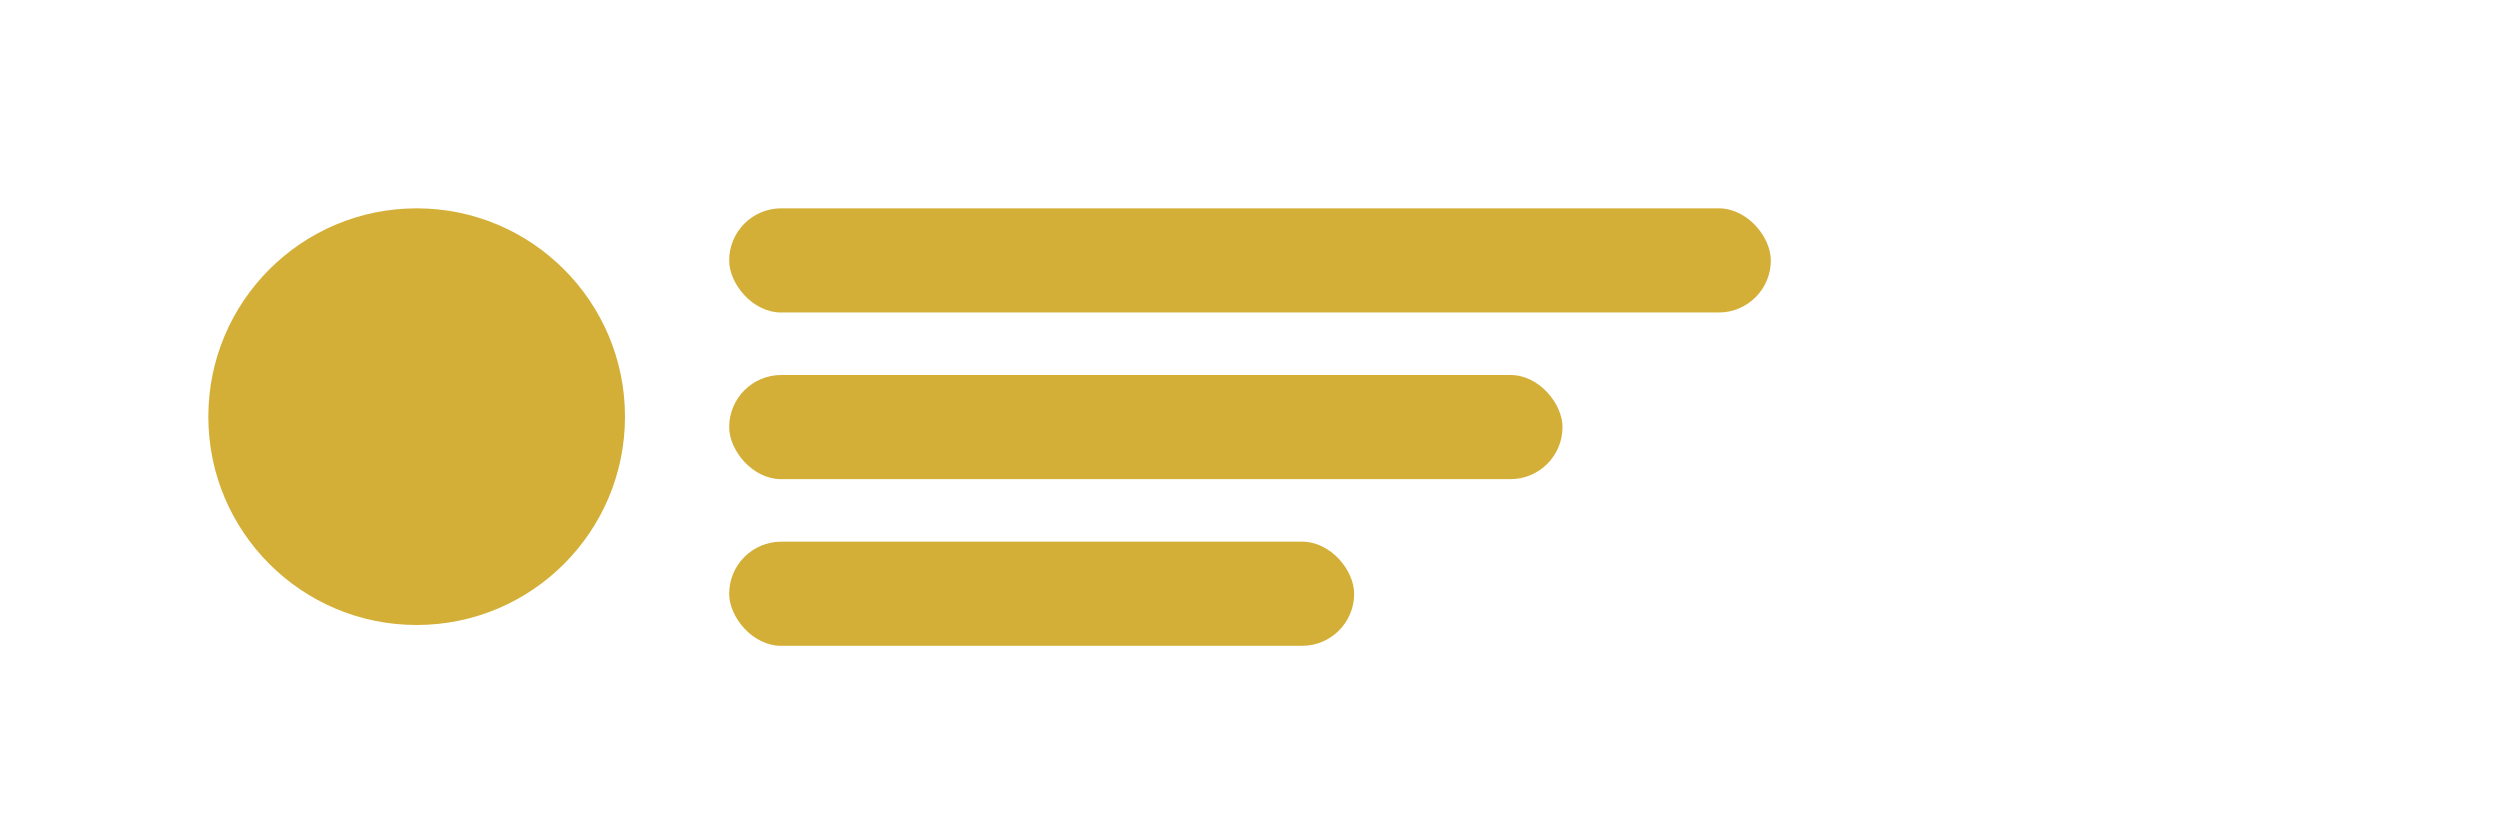
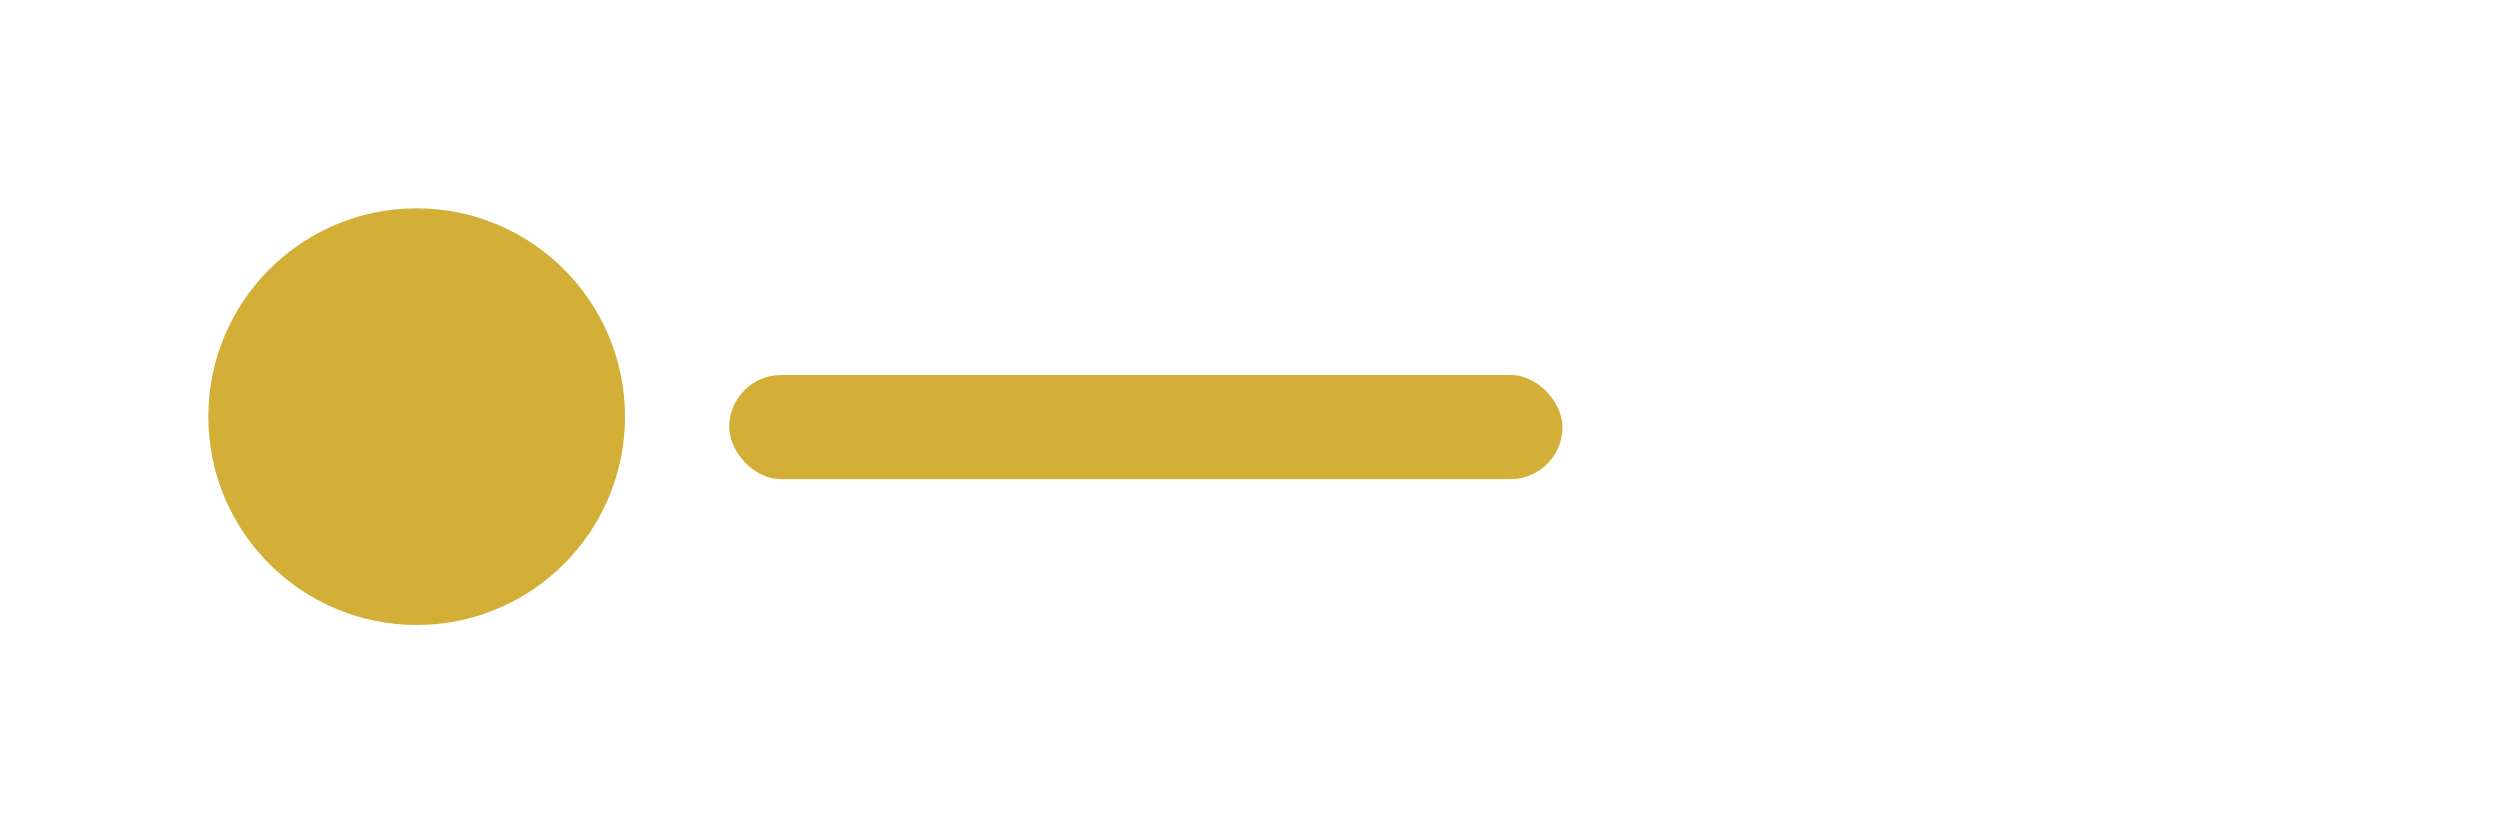
<svg xmlns="http://www.w3.org/2000/svg" width="120px" height="40px" viewBox="0 0 120 40" version="1.1">
  <g fill="#D4AF37">
-     <path d="M10,20 C10,14.477 14.477,10 20,10 C25.523,10 30,14.477 30,20 C30,25.523 25.523,30 20,30 C14.477,30 10,25.523 10,20 Z" />
-     <rect x="35" y="10" width="50" height="5" rx="2.5" />
+     <path d="M10,20 C10,14.477 14.477,10 20,10 C25.523,10 30,14.477 30,20 C30,25.523 25.523,30 20,30 C14.477,30 10,25.523 10,20 " />
    <rect x="35" y="18" width="40" height="5" rx="2.5" />
-     <rect x="35" y="26" width="30" height="5" rx="2.5" />
  </g>
</svg>